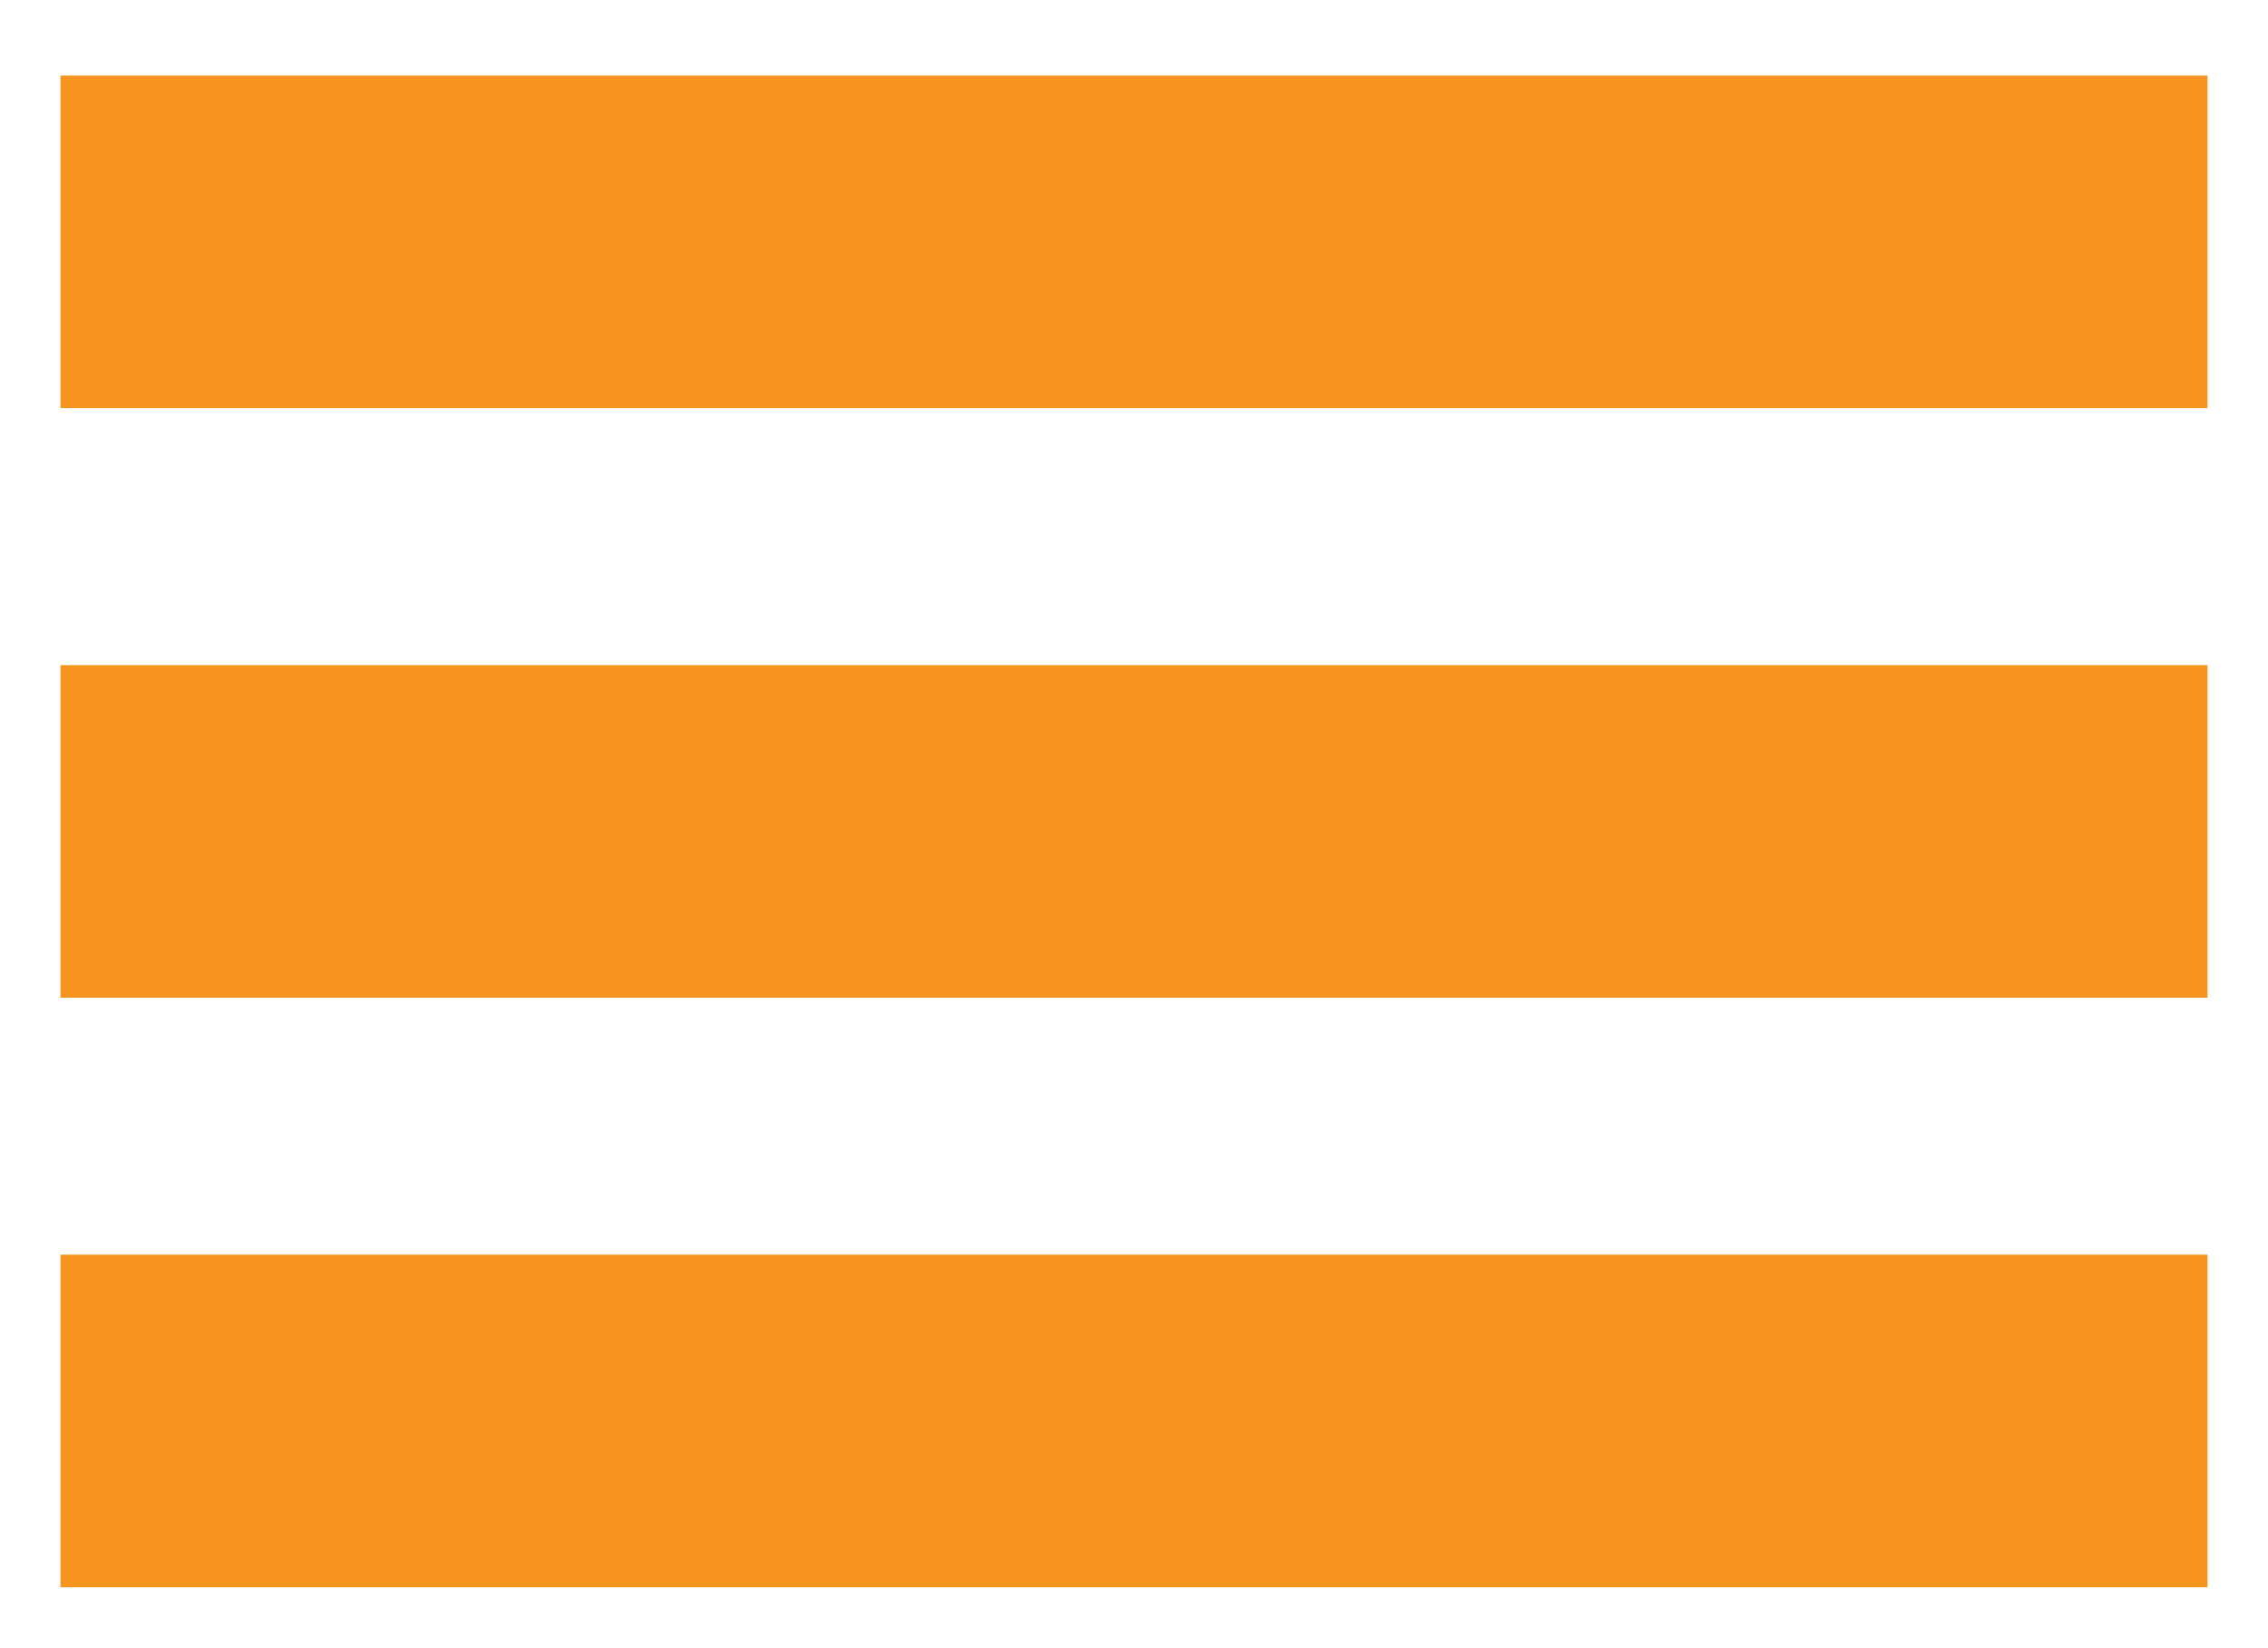
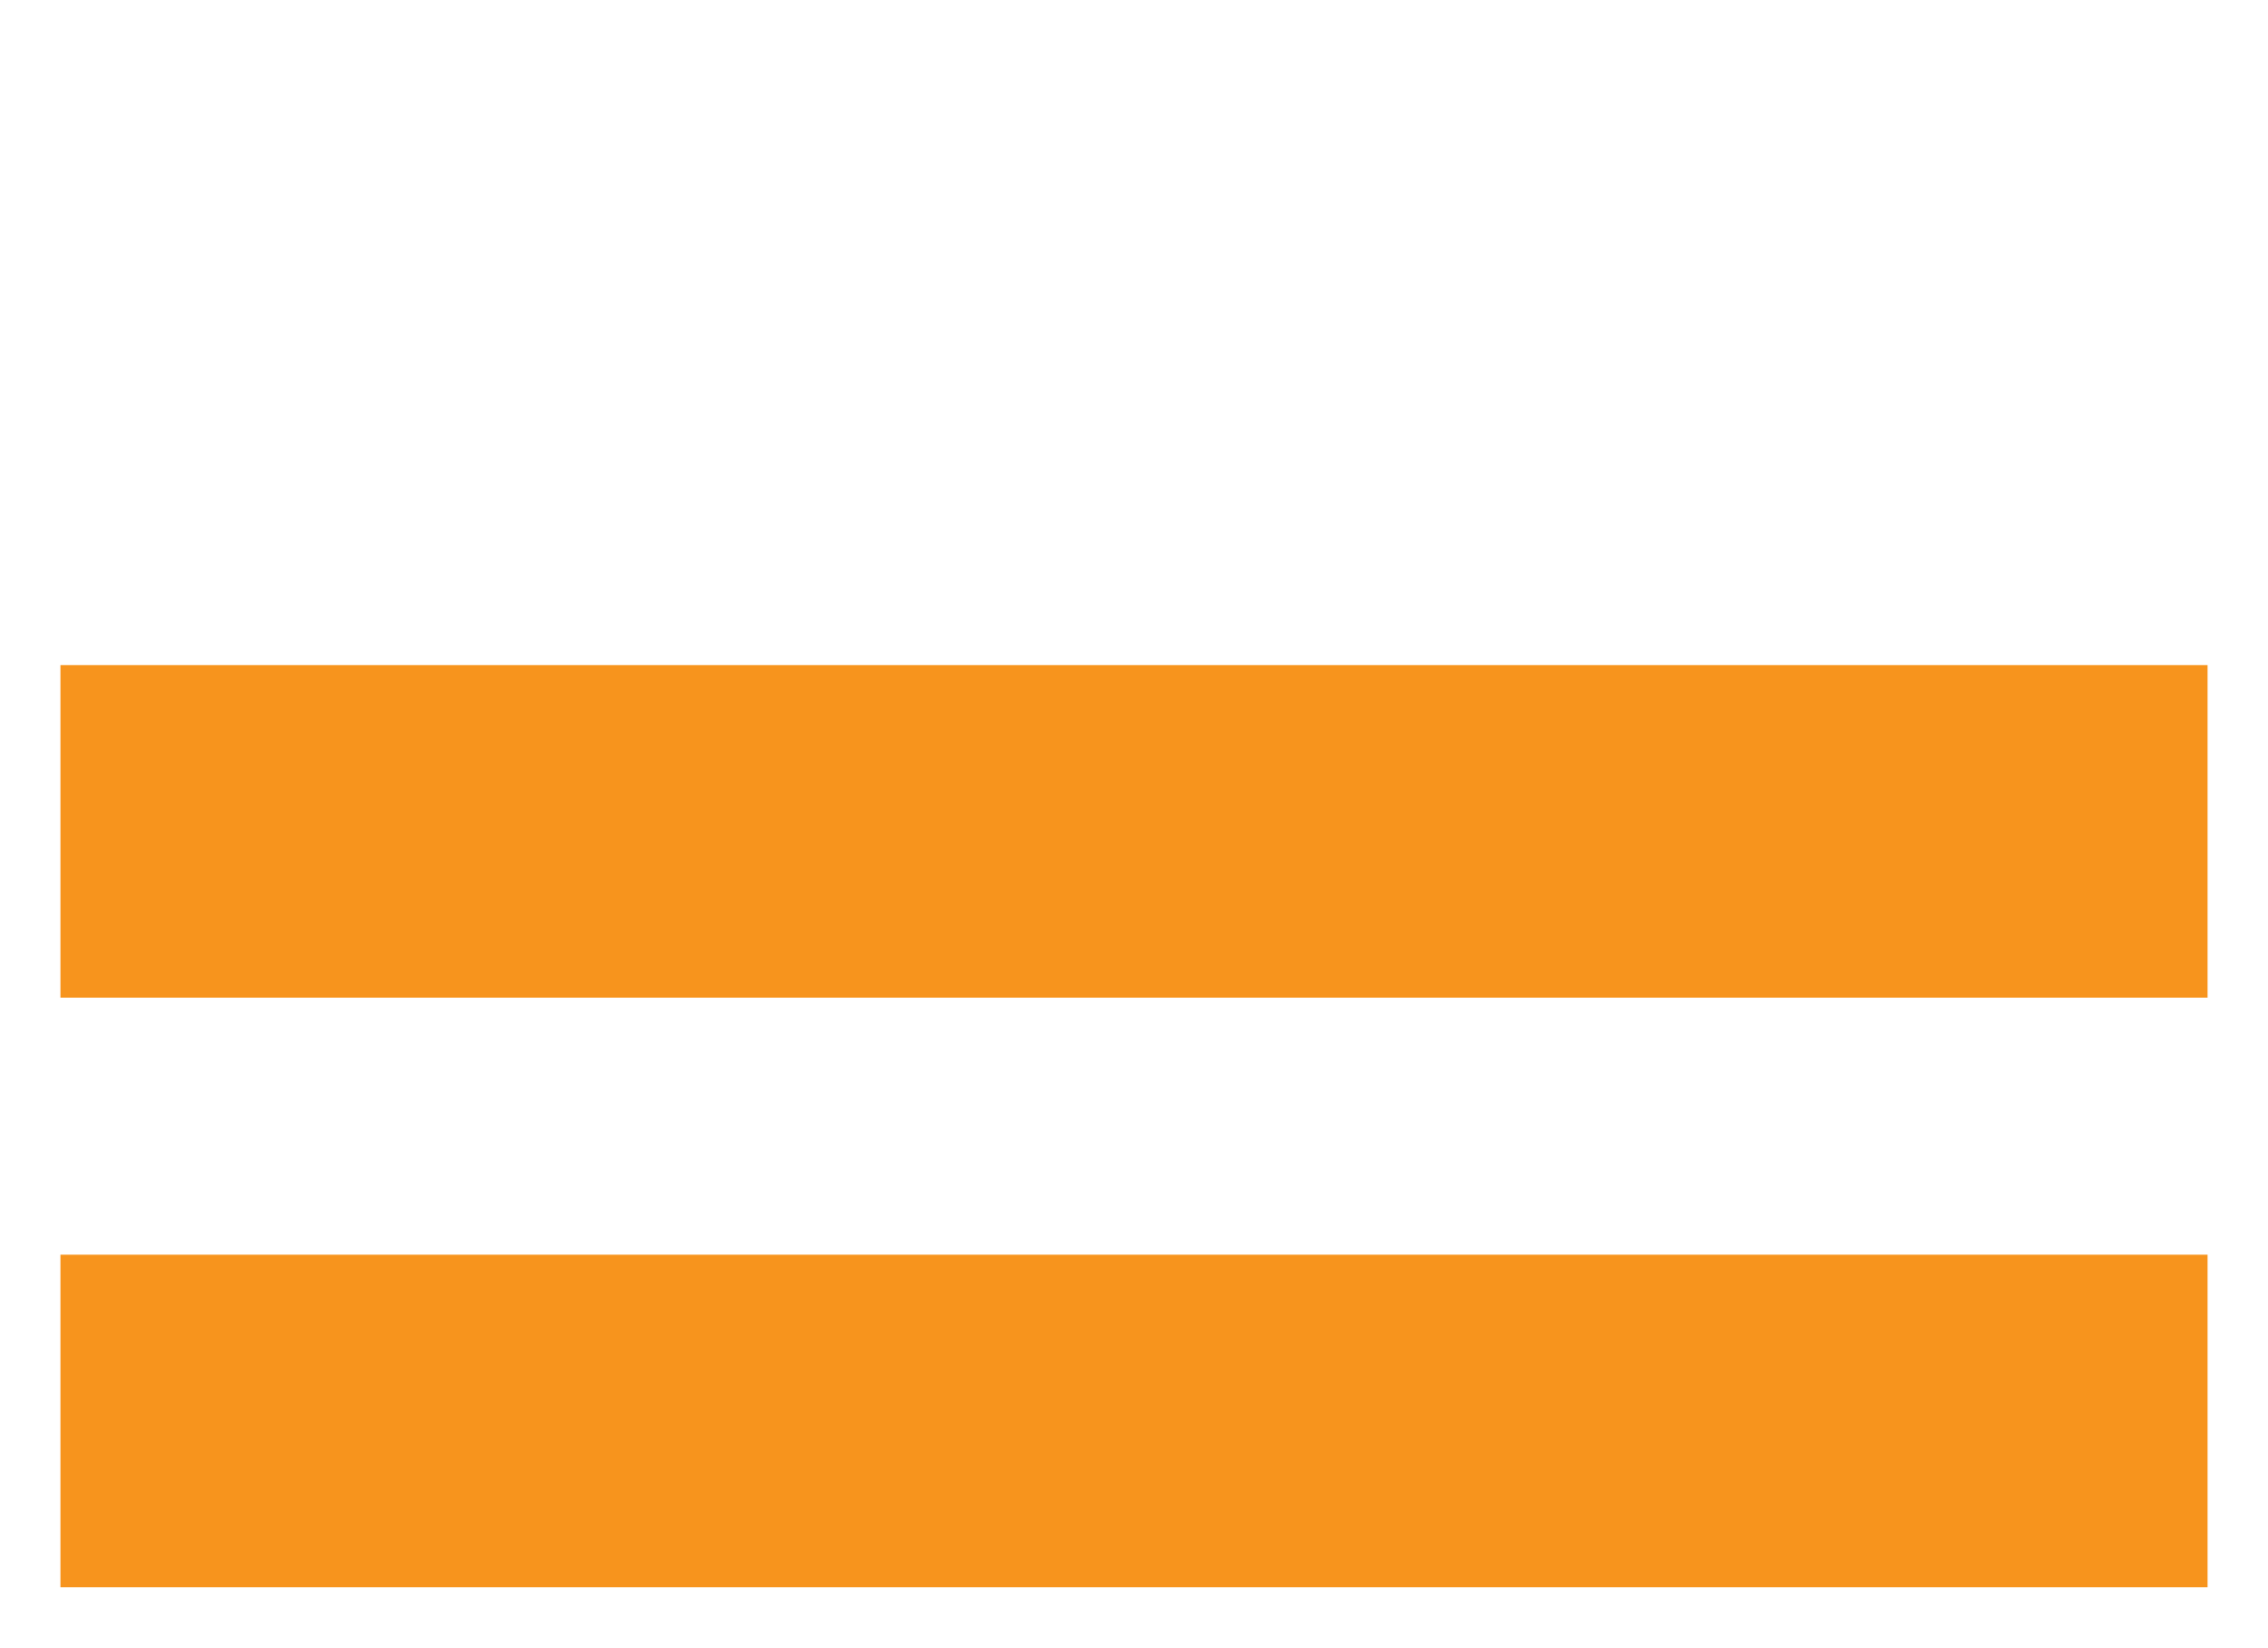
<svg xmlns="http://www.w3.org/2000/svg" enable-background="new 0 0 30 21.8" viewBox="0 0 30 21.8">
  <g fill="none" stroke="#f7941d" stroke-miterlimit="10" stroke-width="4.4">
-     <path d="m.8 3.2h28.4" />
    <path d="m.8 11h28.4" />
    <path d="m.8 18.8h28.4" />
  </g>
</svg>